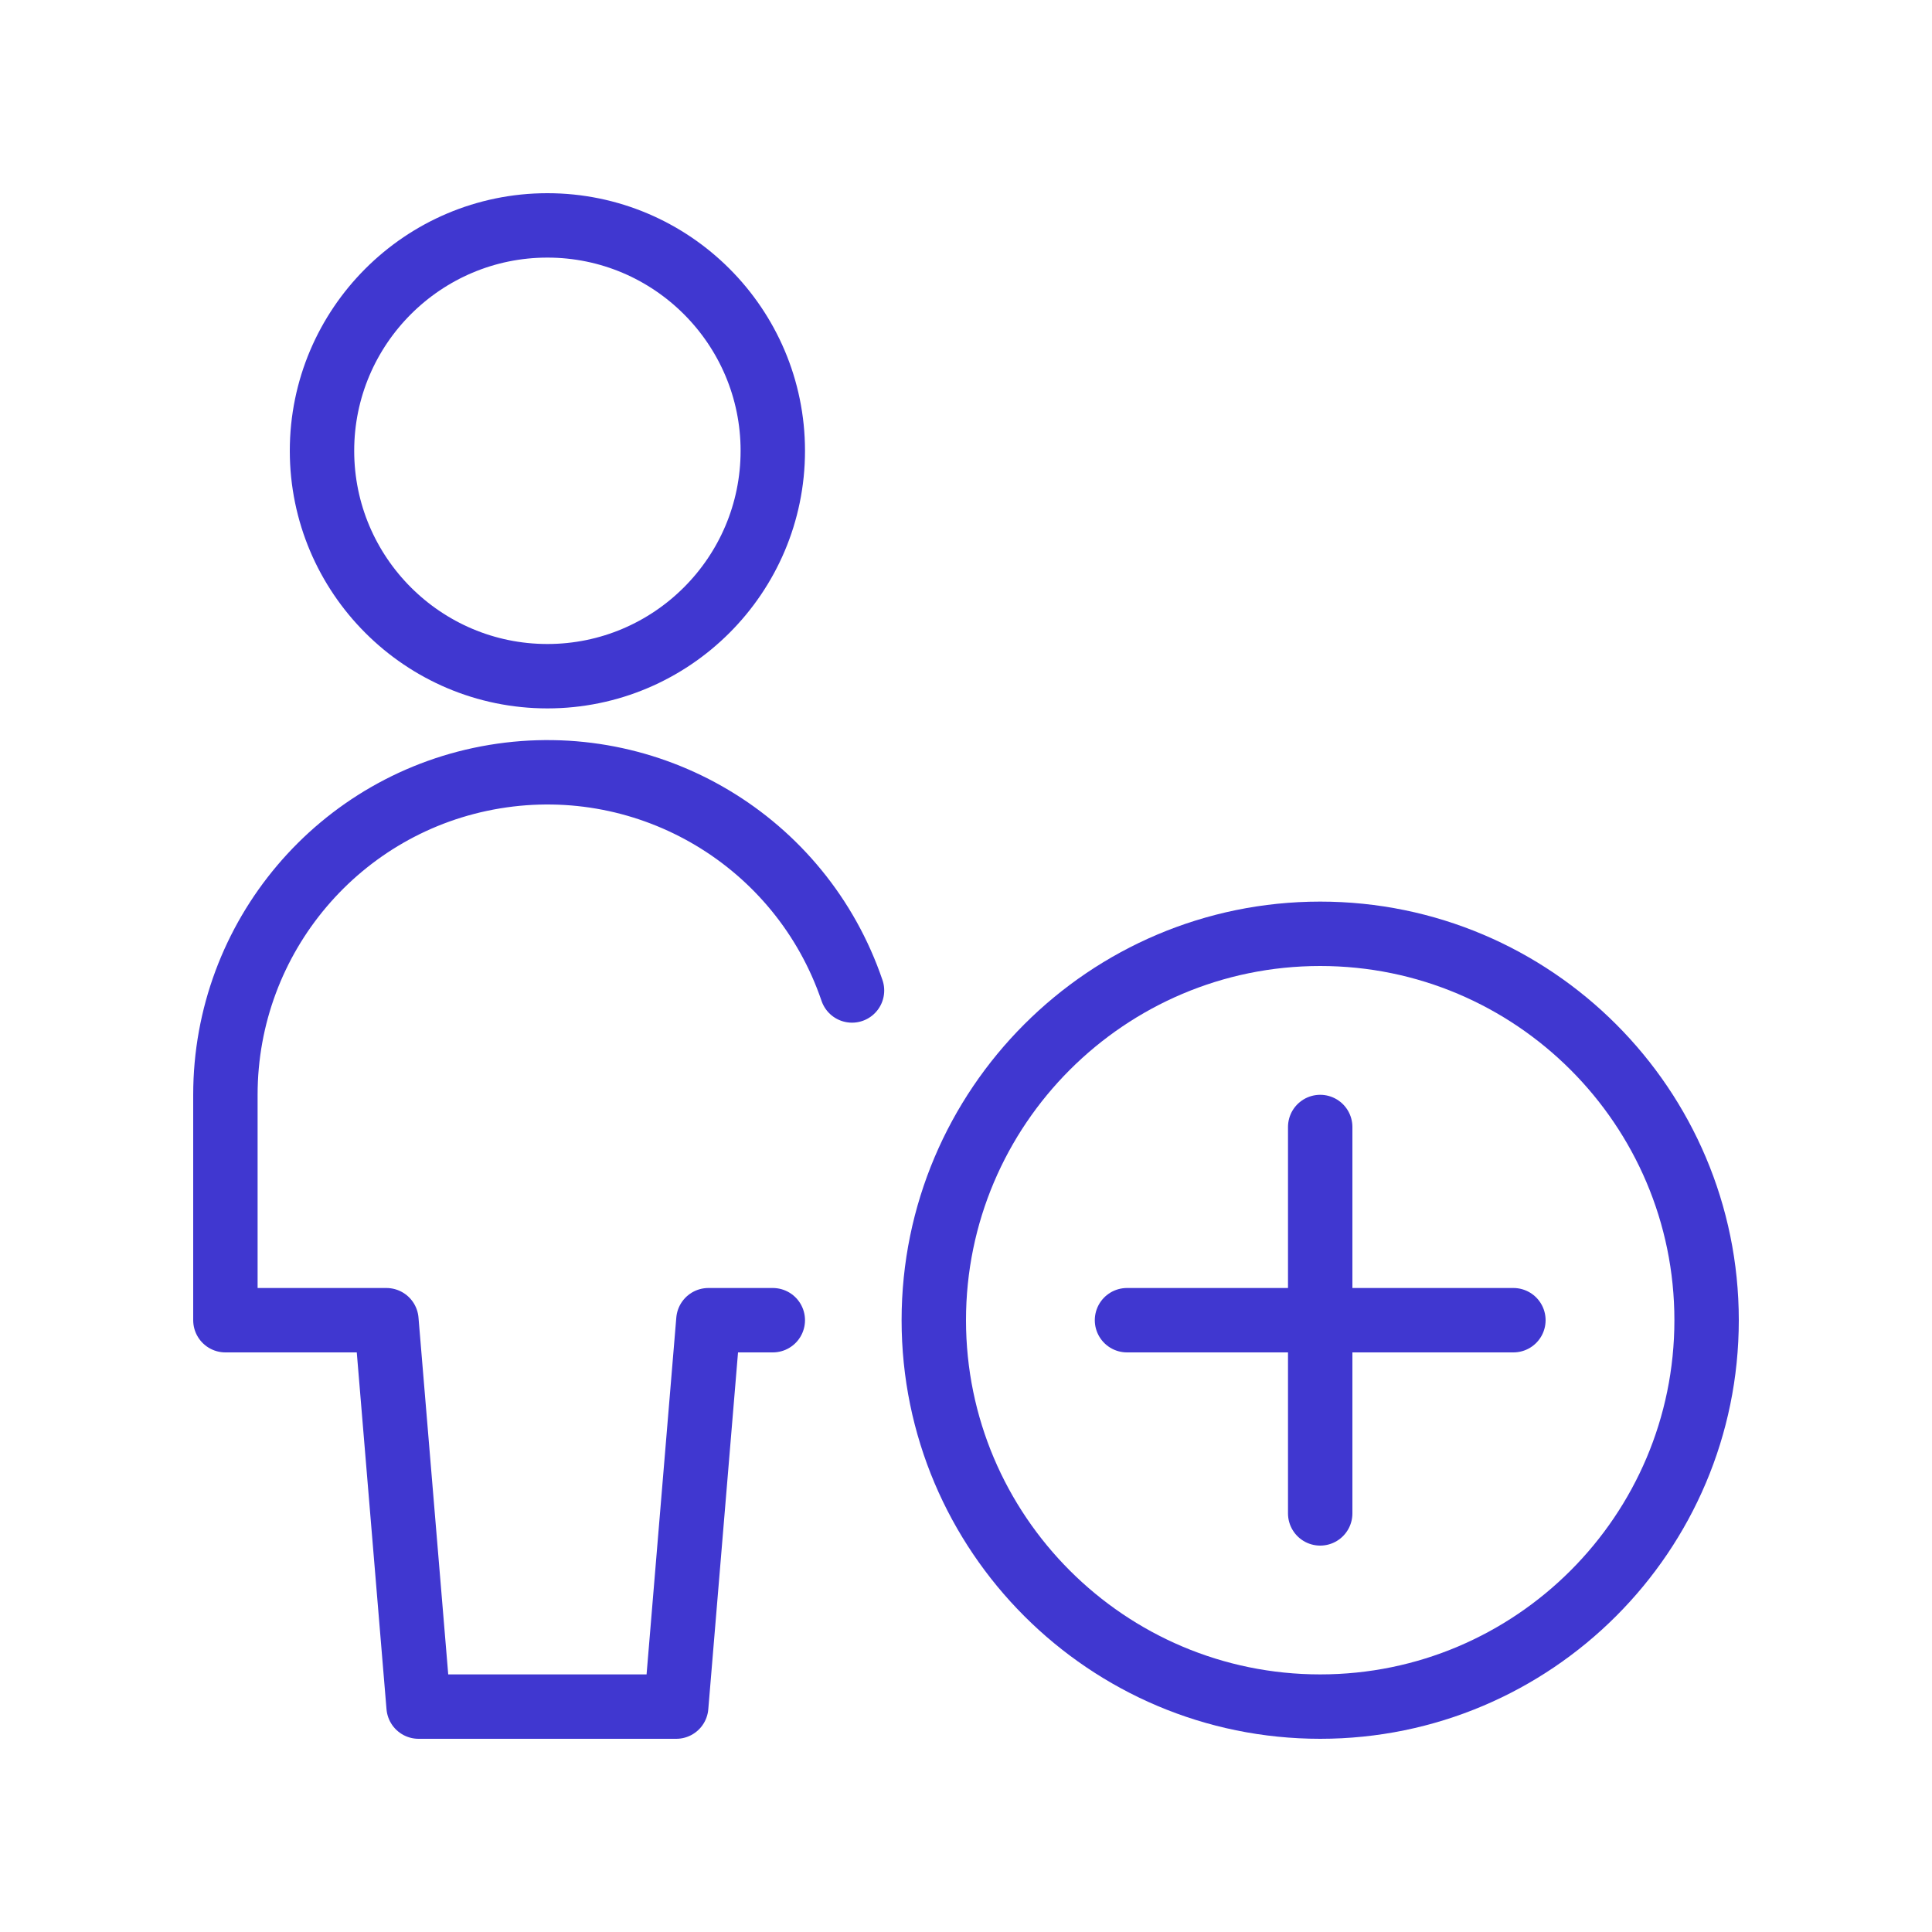
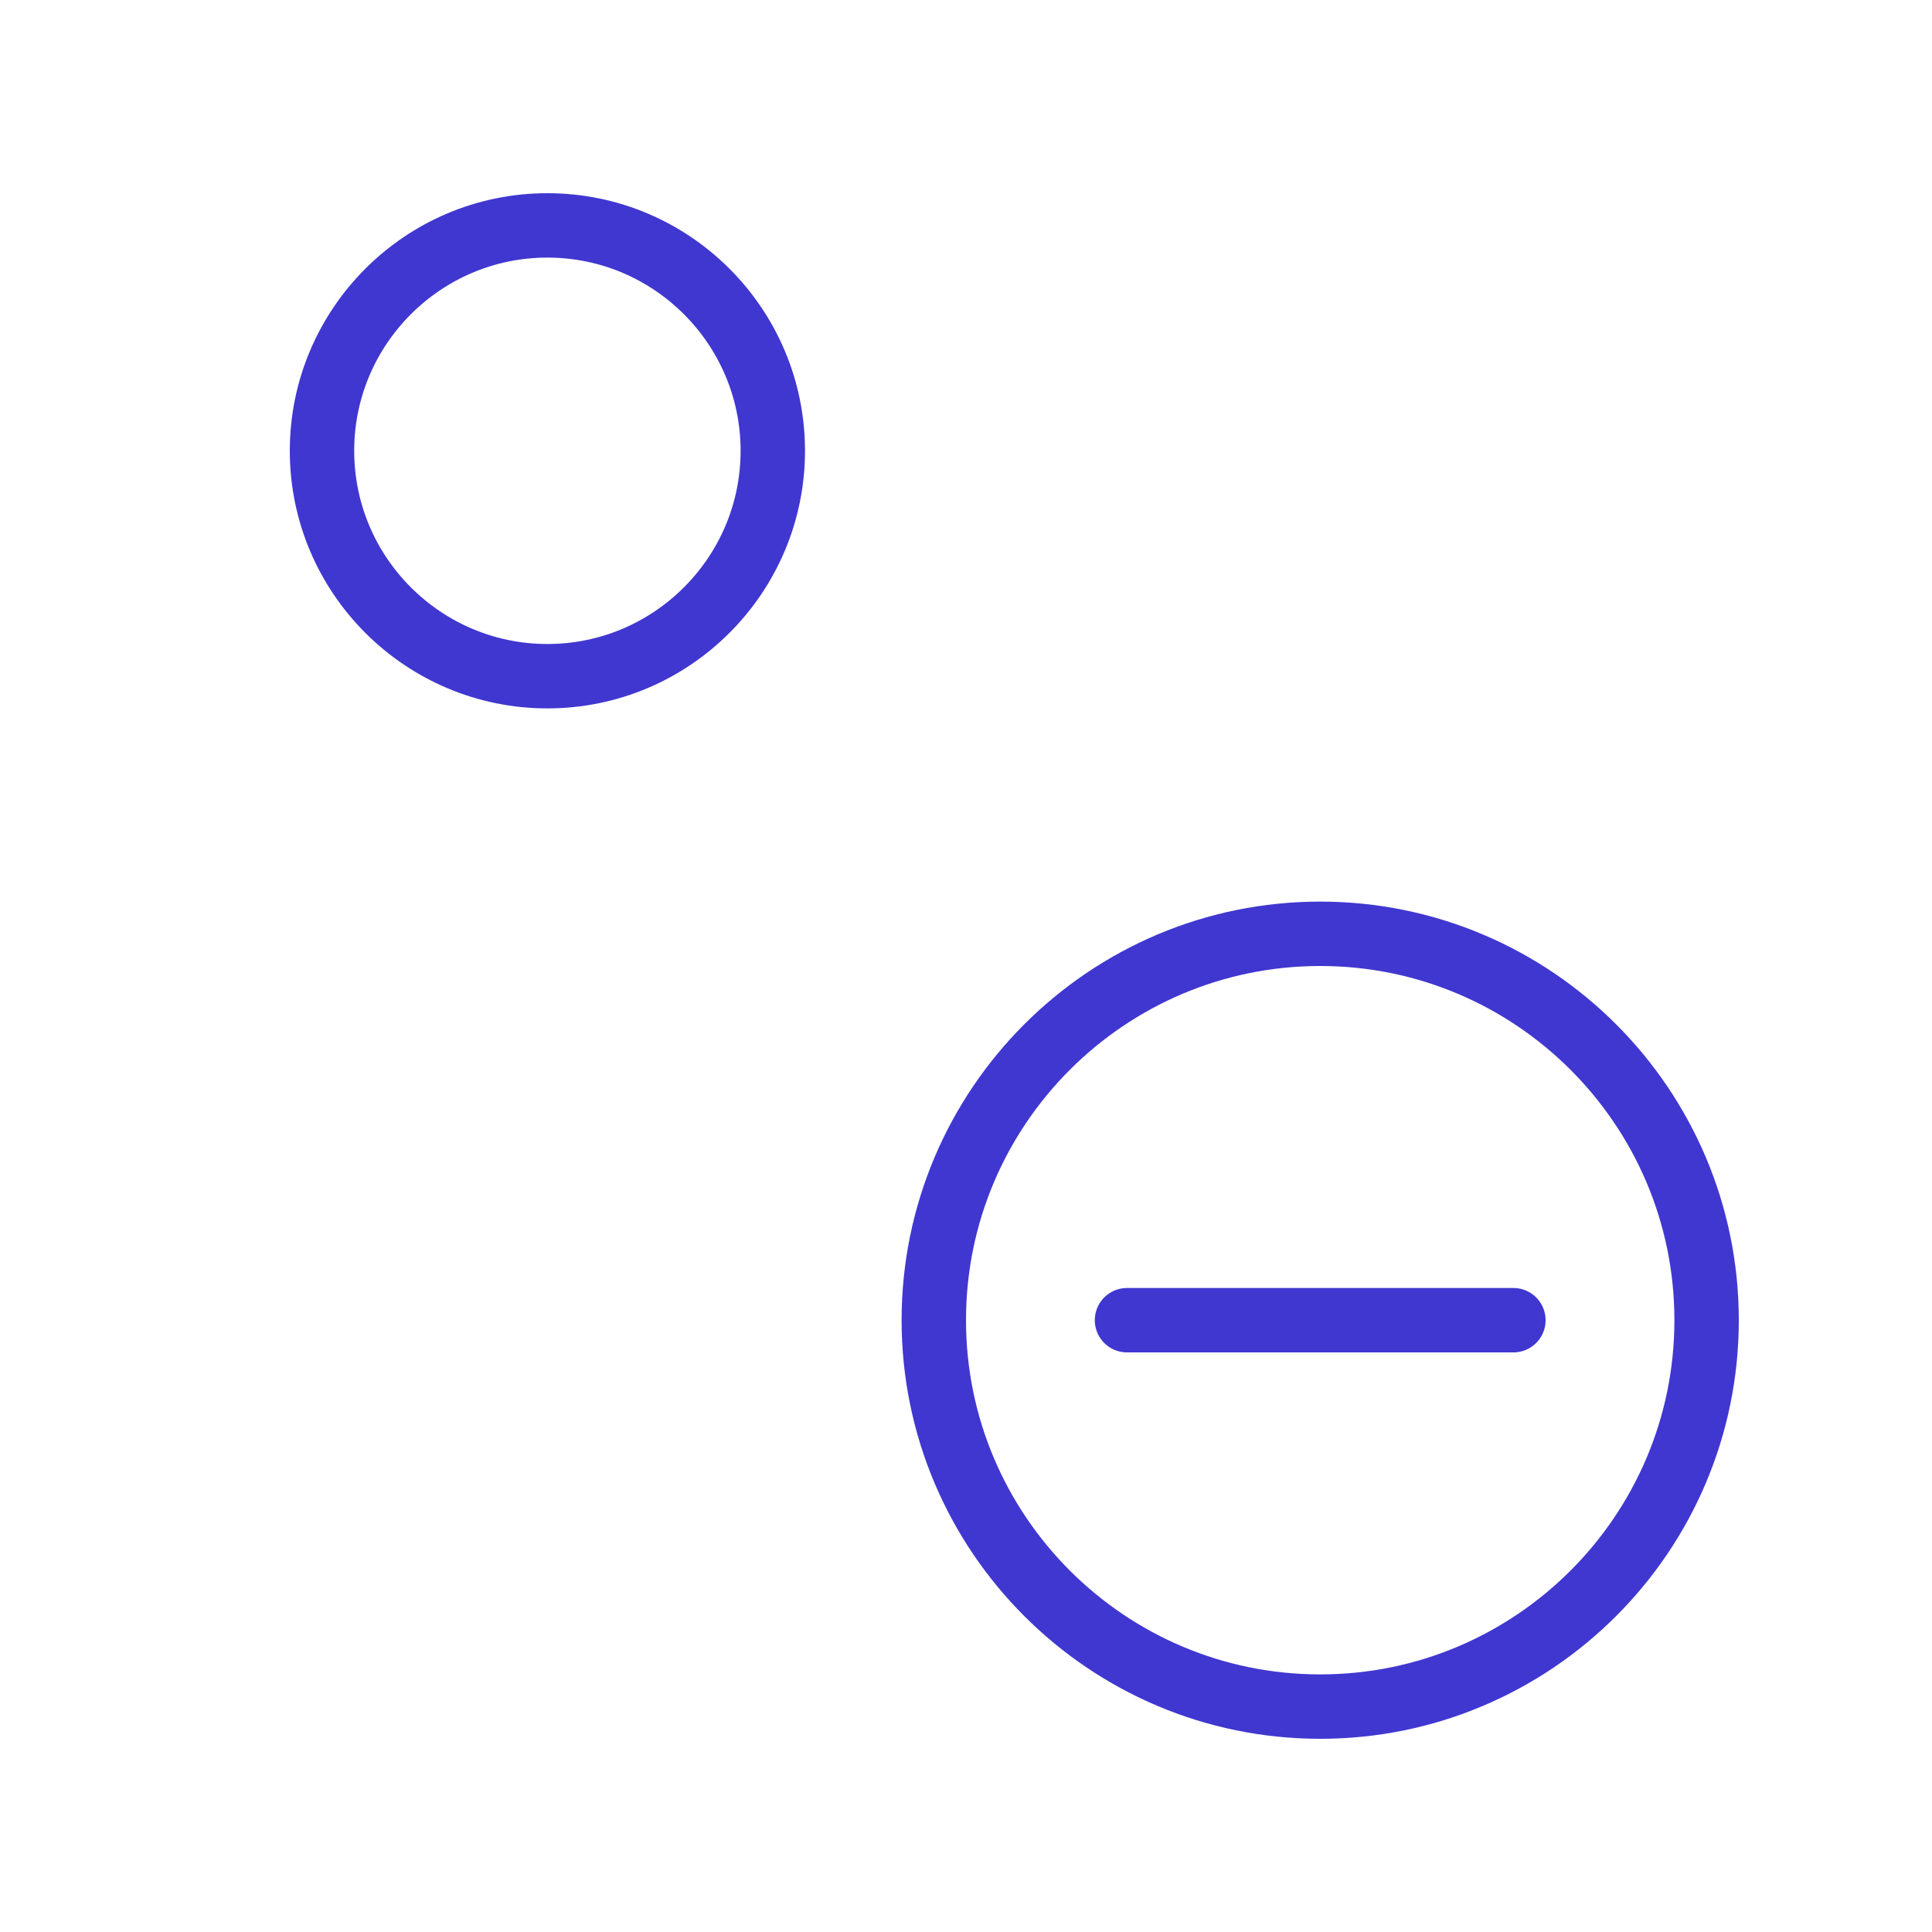
<svg xmlns="http://www.w3.org/2000/svg" id="Text" viewBox="0 0 30 30">
  <defs>
    <style>.cls-1{fill:none;stroke:#4037d0;stroke-linecap:round;stroke-linejoin:round;}</style>
  </defs>
  <g id="Users_Geometric-Full-Body-Single-User-Actions-Neutral_single-neutral-actions-add">
    <g id="Group_91">
      <g id="Light_91">
-         <path id="Shape_416" class="cls-1" d="M13.23,15.38c-.79-2.32-3.14-3.72-5.55-3.32-2.41.4-4.18,2.49-4.18,4.94v3.5h2.5l.5,6h4l.5-6h1" />
        <path id="Oval_118" class="cls-1" d="M8.5,10.5c1.93,0,3.5-1.57,3.5-3.5s-1.57-3.5-3.5-3.5-3.5,1.57-3.5,3.5,1.57,3.5,3.5,3.5Z" />
        <path id="Oval_119" class="cls-1" d="M20.5,26.5c3.31,0,6-2.69,6-6s-2.69-6-6-6-6,2.69-6,6,2.69,6,6,6Z" />
-         <path id="Shape_417" class="cls-1" d="M20.5,17.5v6" />
        <path id="Shape_418" class="cls-1" d="M23.5,20.5h-6" />
      </g>
    </g>
  </g>
</svg>